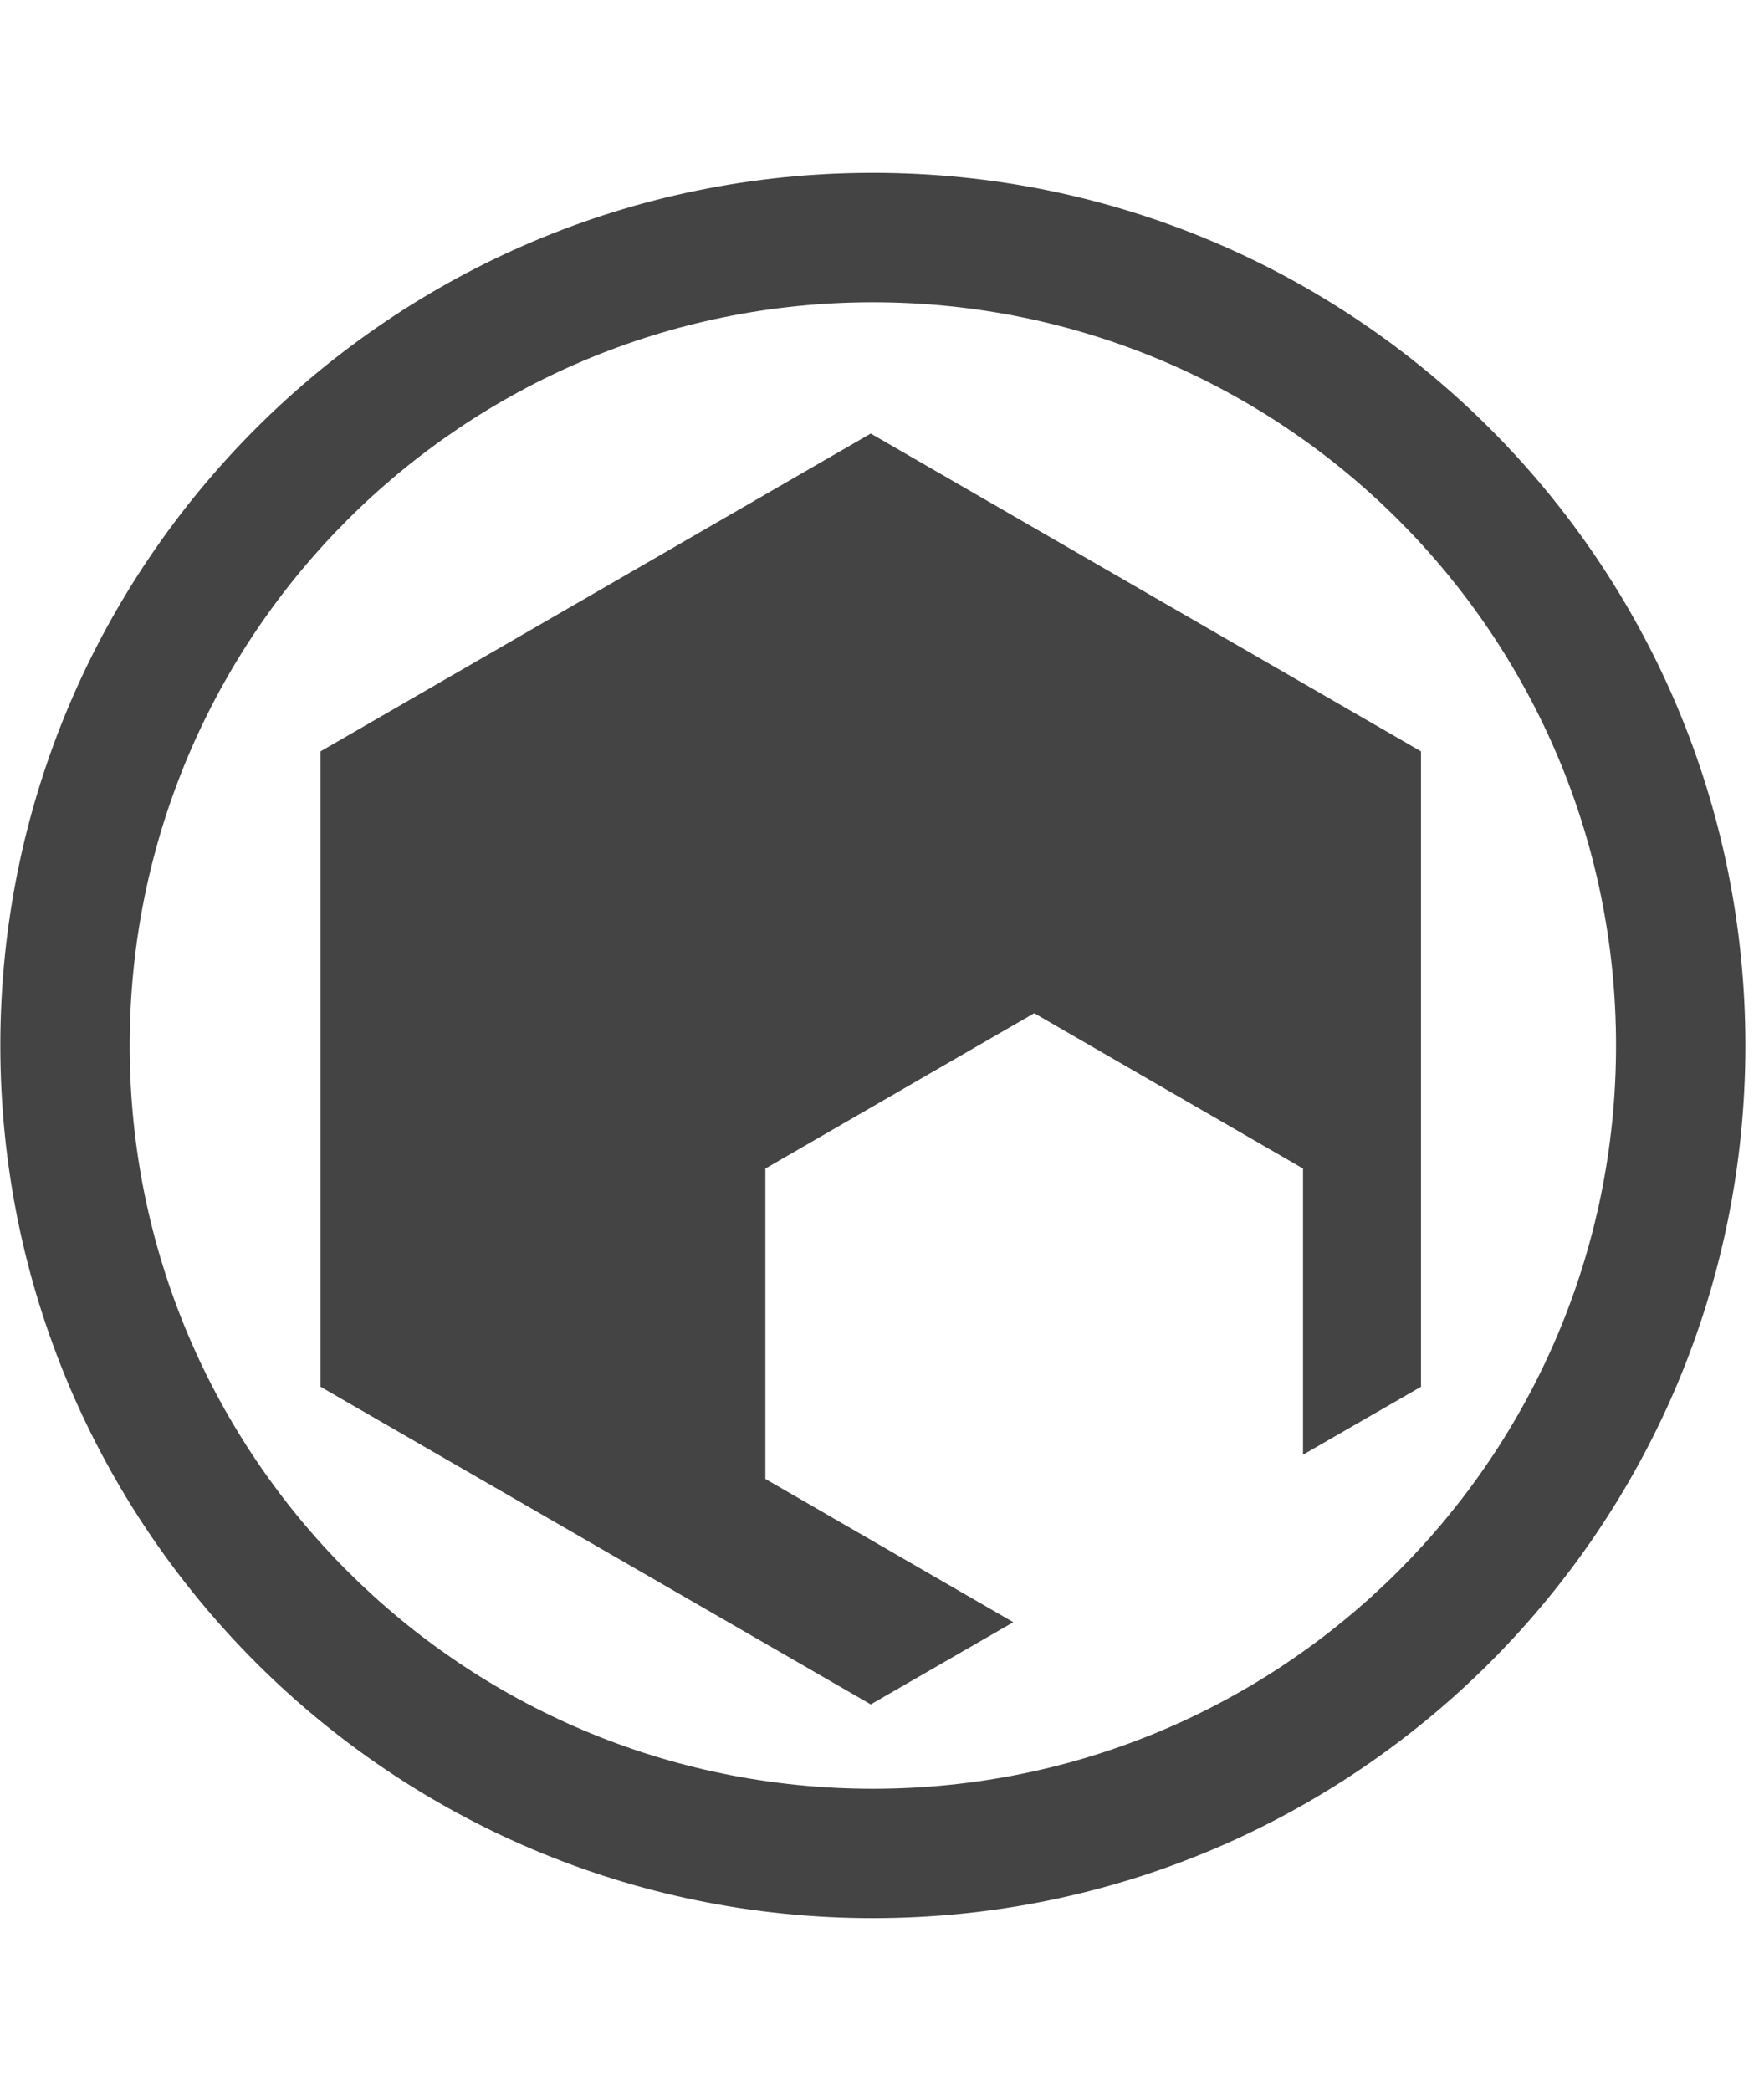
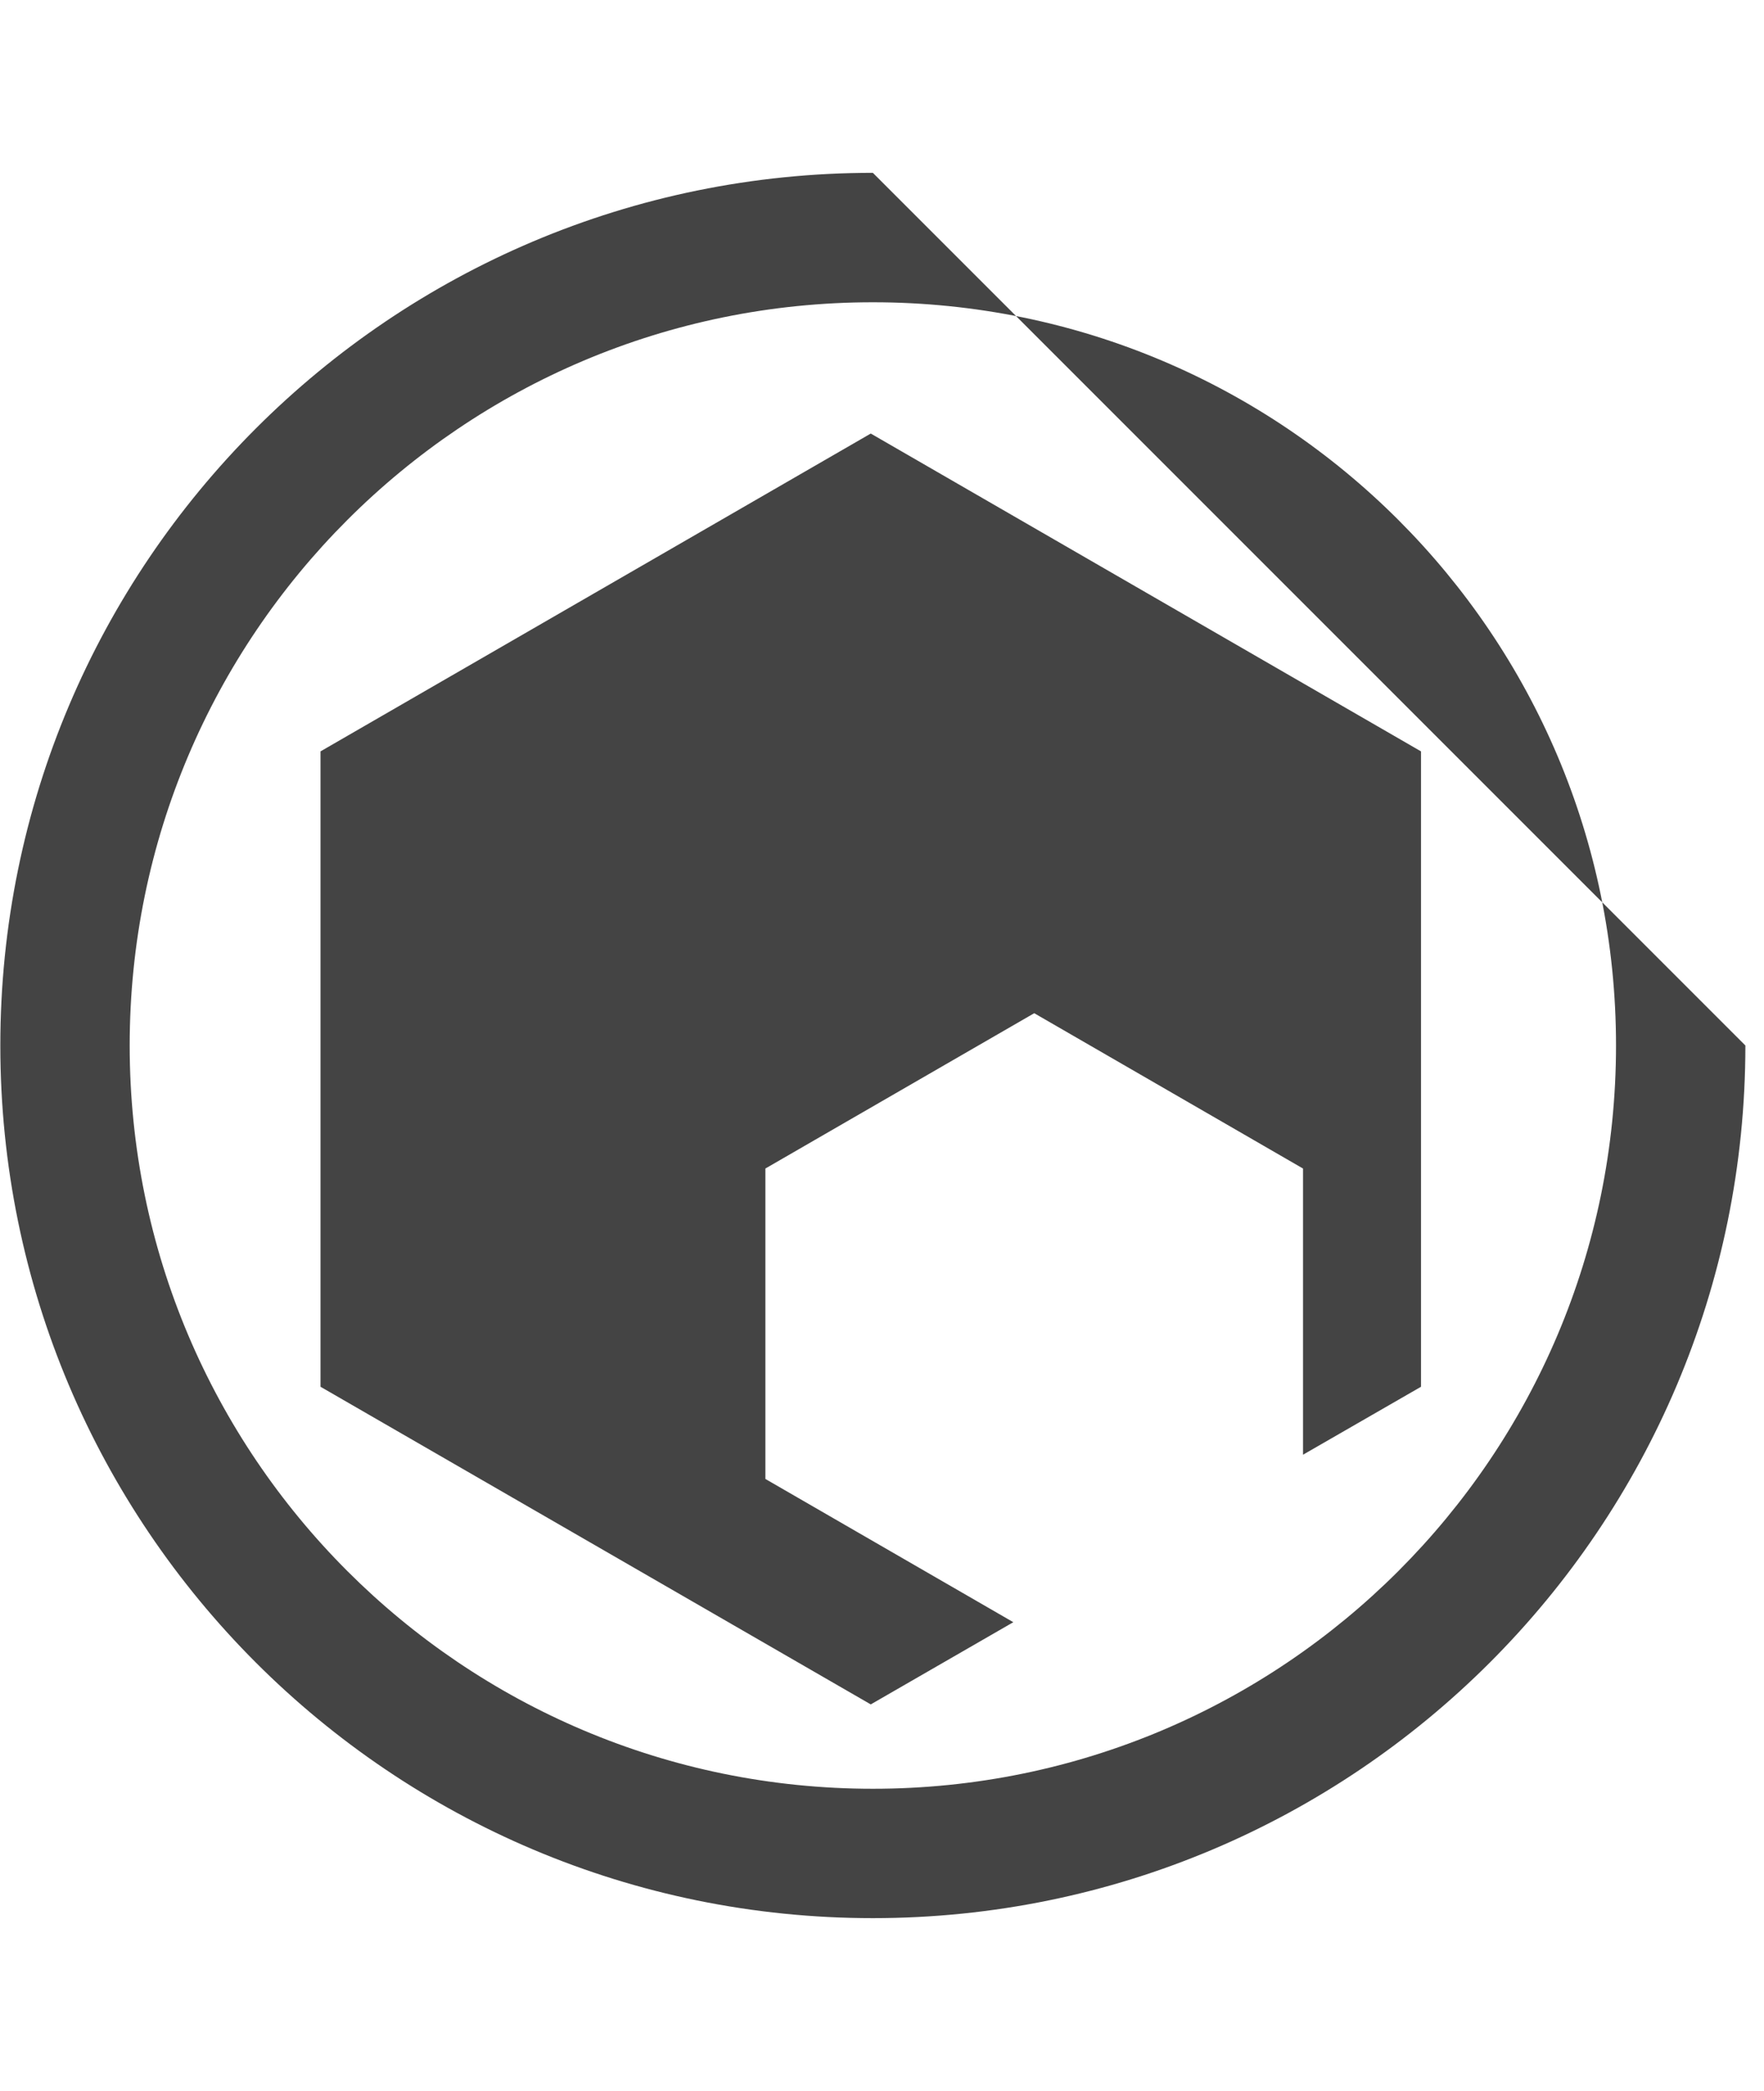
<svg xmlns="http://www.w3.org/2000/svg" viewBox="0 0 27 32" height="32" width="27" version="1.1">
  <title>som</title>
-   <path d="M13.36 4.626c-6.282 0-11.375 5.092-11.375 11.374s5.092 11.375 11.375 11.375c6.282 0 11.375-5.092 11.375-11.375s-5.093-11.374-11.375-11.374zM26.715 16c0 7.378-5.98 13.355-13.355 13.355s-13.355-5.977-13.355-13.355c0-7.376 5.98-13.355 13.355-13.355s13.355 5.98 13.355 13.355zM11.715 22.633v-4.75l4.115-2.377 4.114 2.377v4.38l1.806-1.040v-9.724l-8.422-4.864-8.422 4.864v9.724l8.422 4.861 2.182-1.258-3.796-2.193z" fill="#444" />
+   <path d="M13.36 4.626c-6.282 0-11.375 5.092-11.375 11.374s5.092 11.375 11.375 11.375c6.282 0 11.375-5.092 11.375-11.375s-5.093-11.374-11.375-11.374zM26.715 16c0 7.378-5.98 13.355-13.355 13.355s-13.355-5.977-13.355-13.355c0-7.376 5.98-13.355 13.355-13.355zM11.715 22.633v-4.75l4.115-2.377 4.114 2.377v4.38l1.806-1.040v-9.724l-8.422-4.864-8.422 4.864v9.724l8.422 4.861 2.182-1.258-3.796-2.193z" fill="#444" />
</svg>